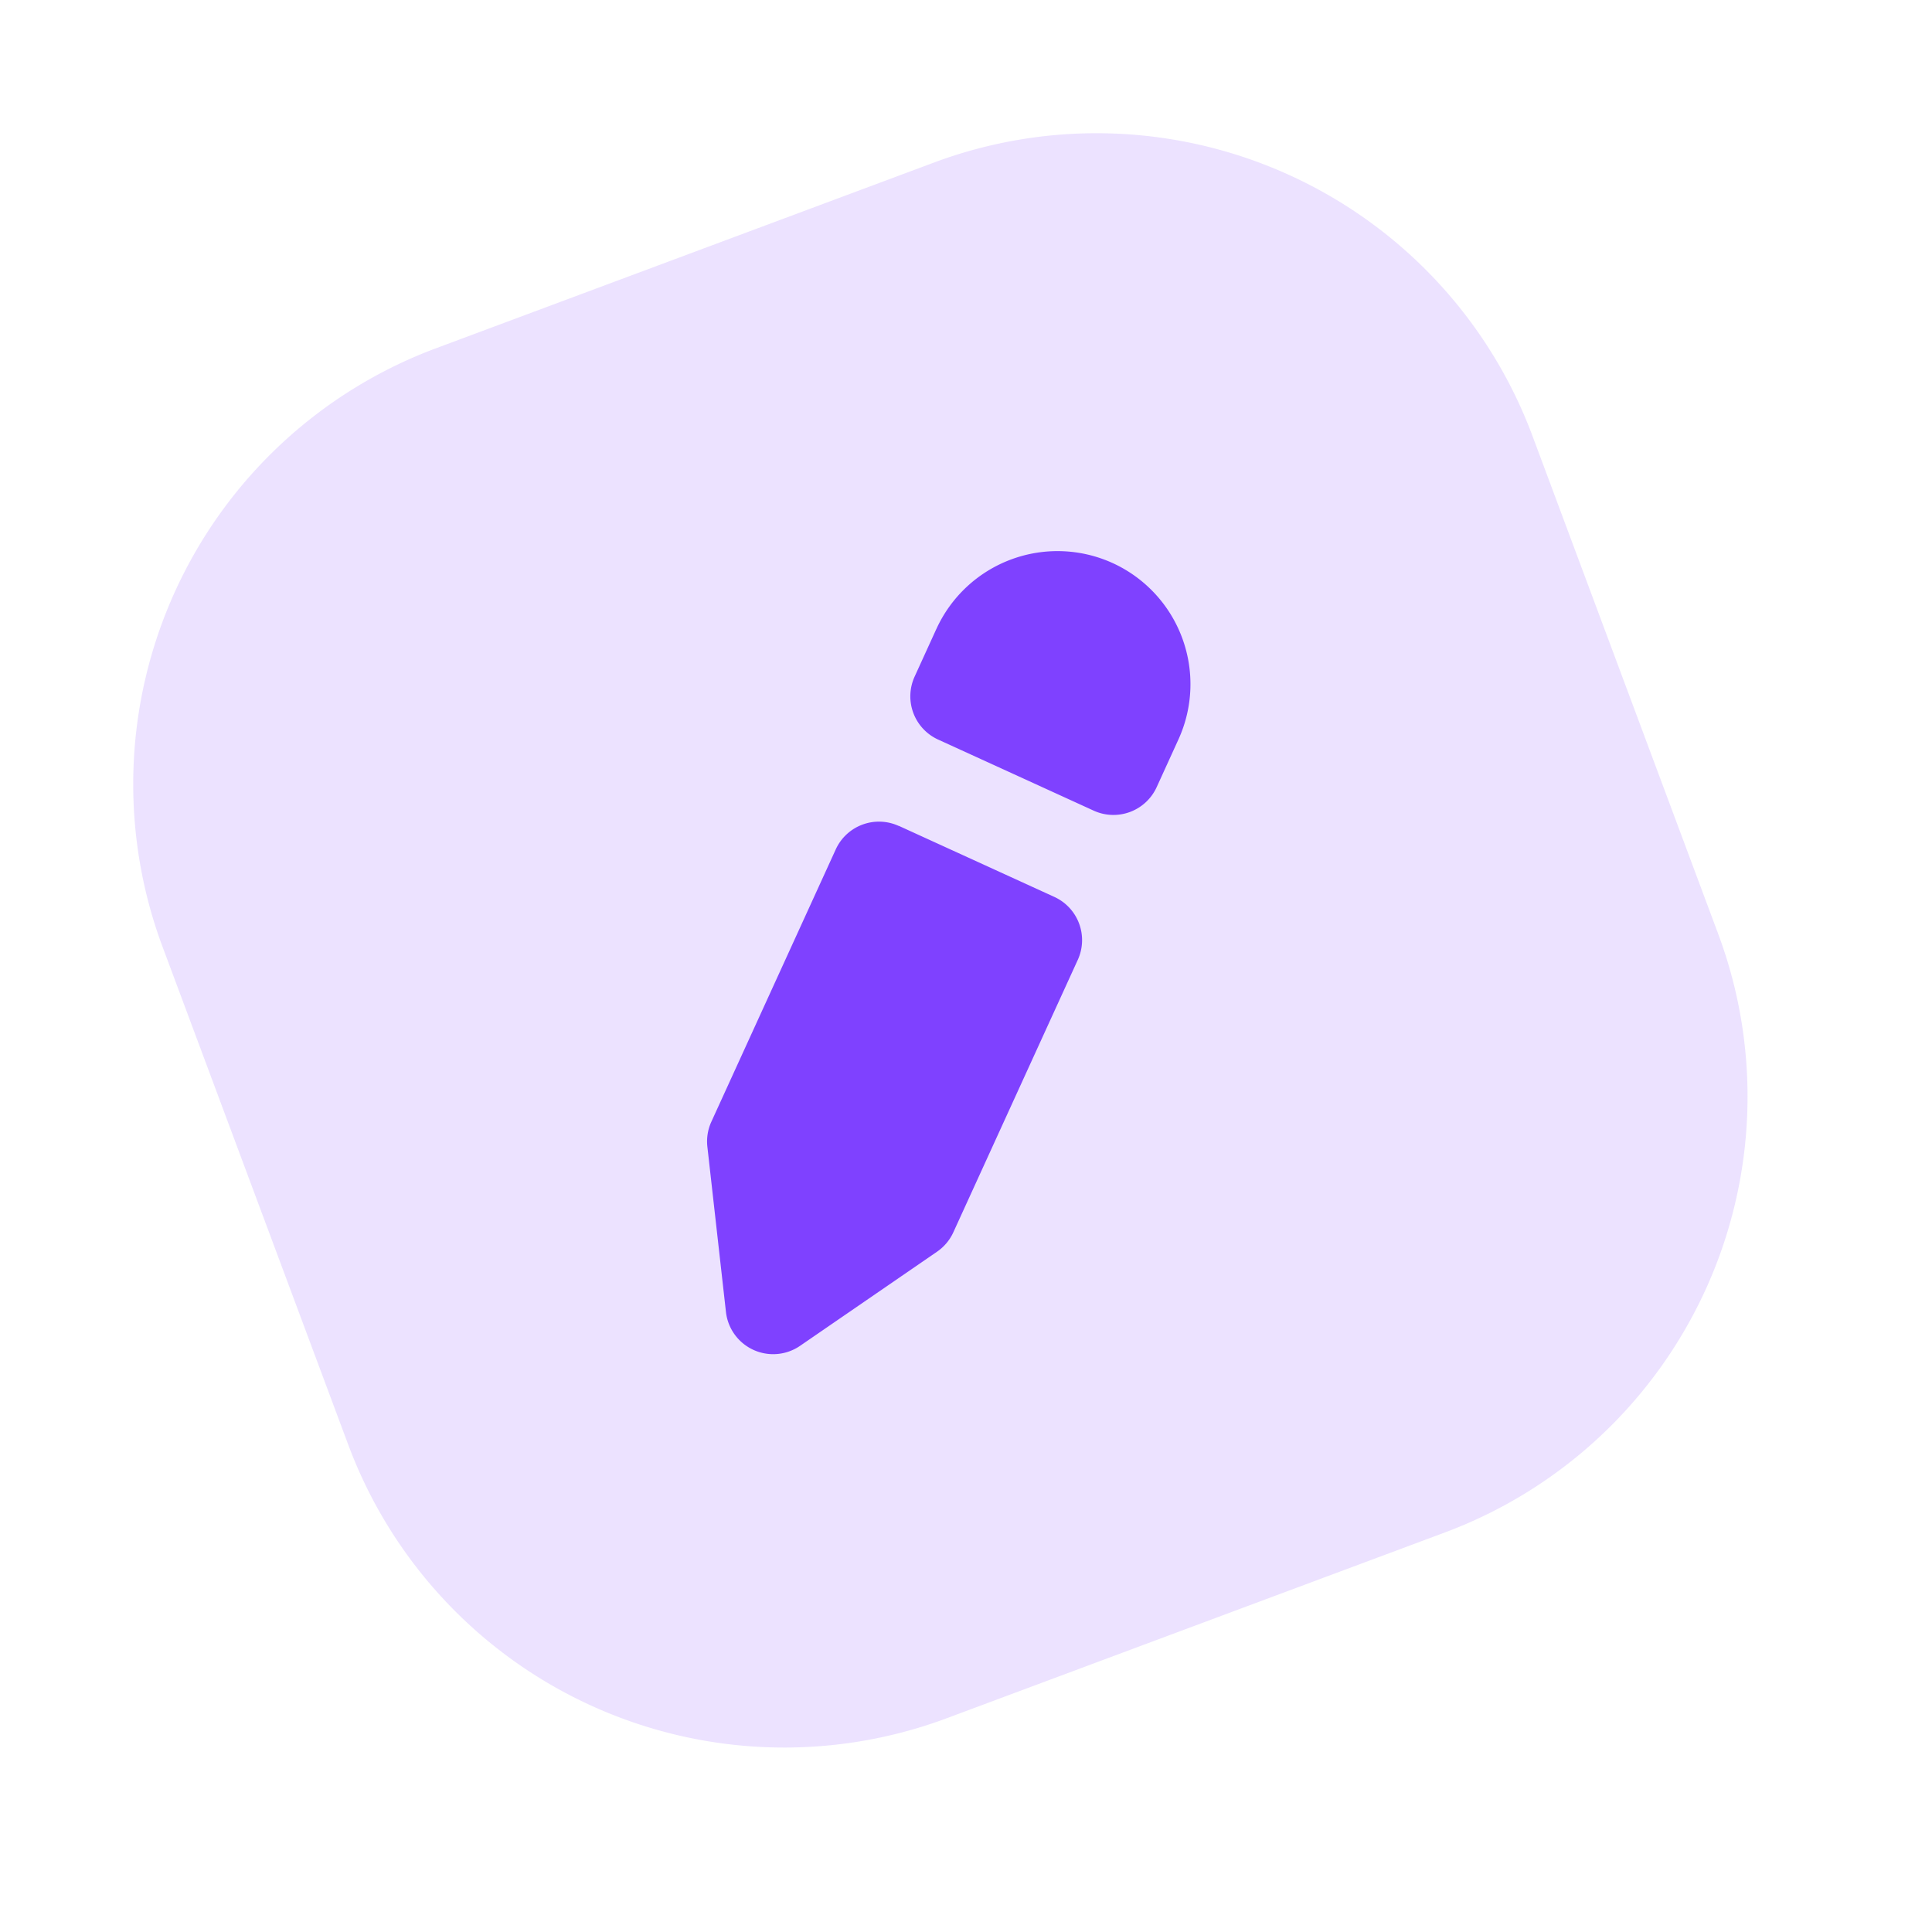
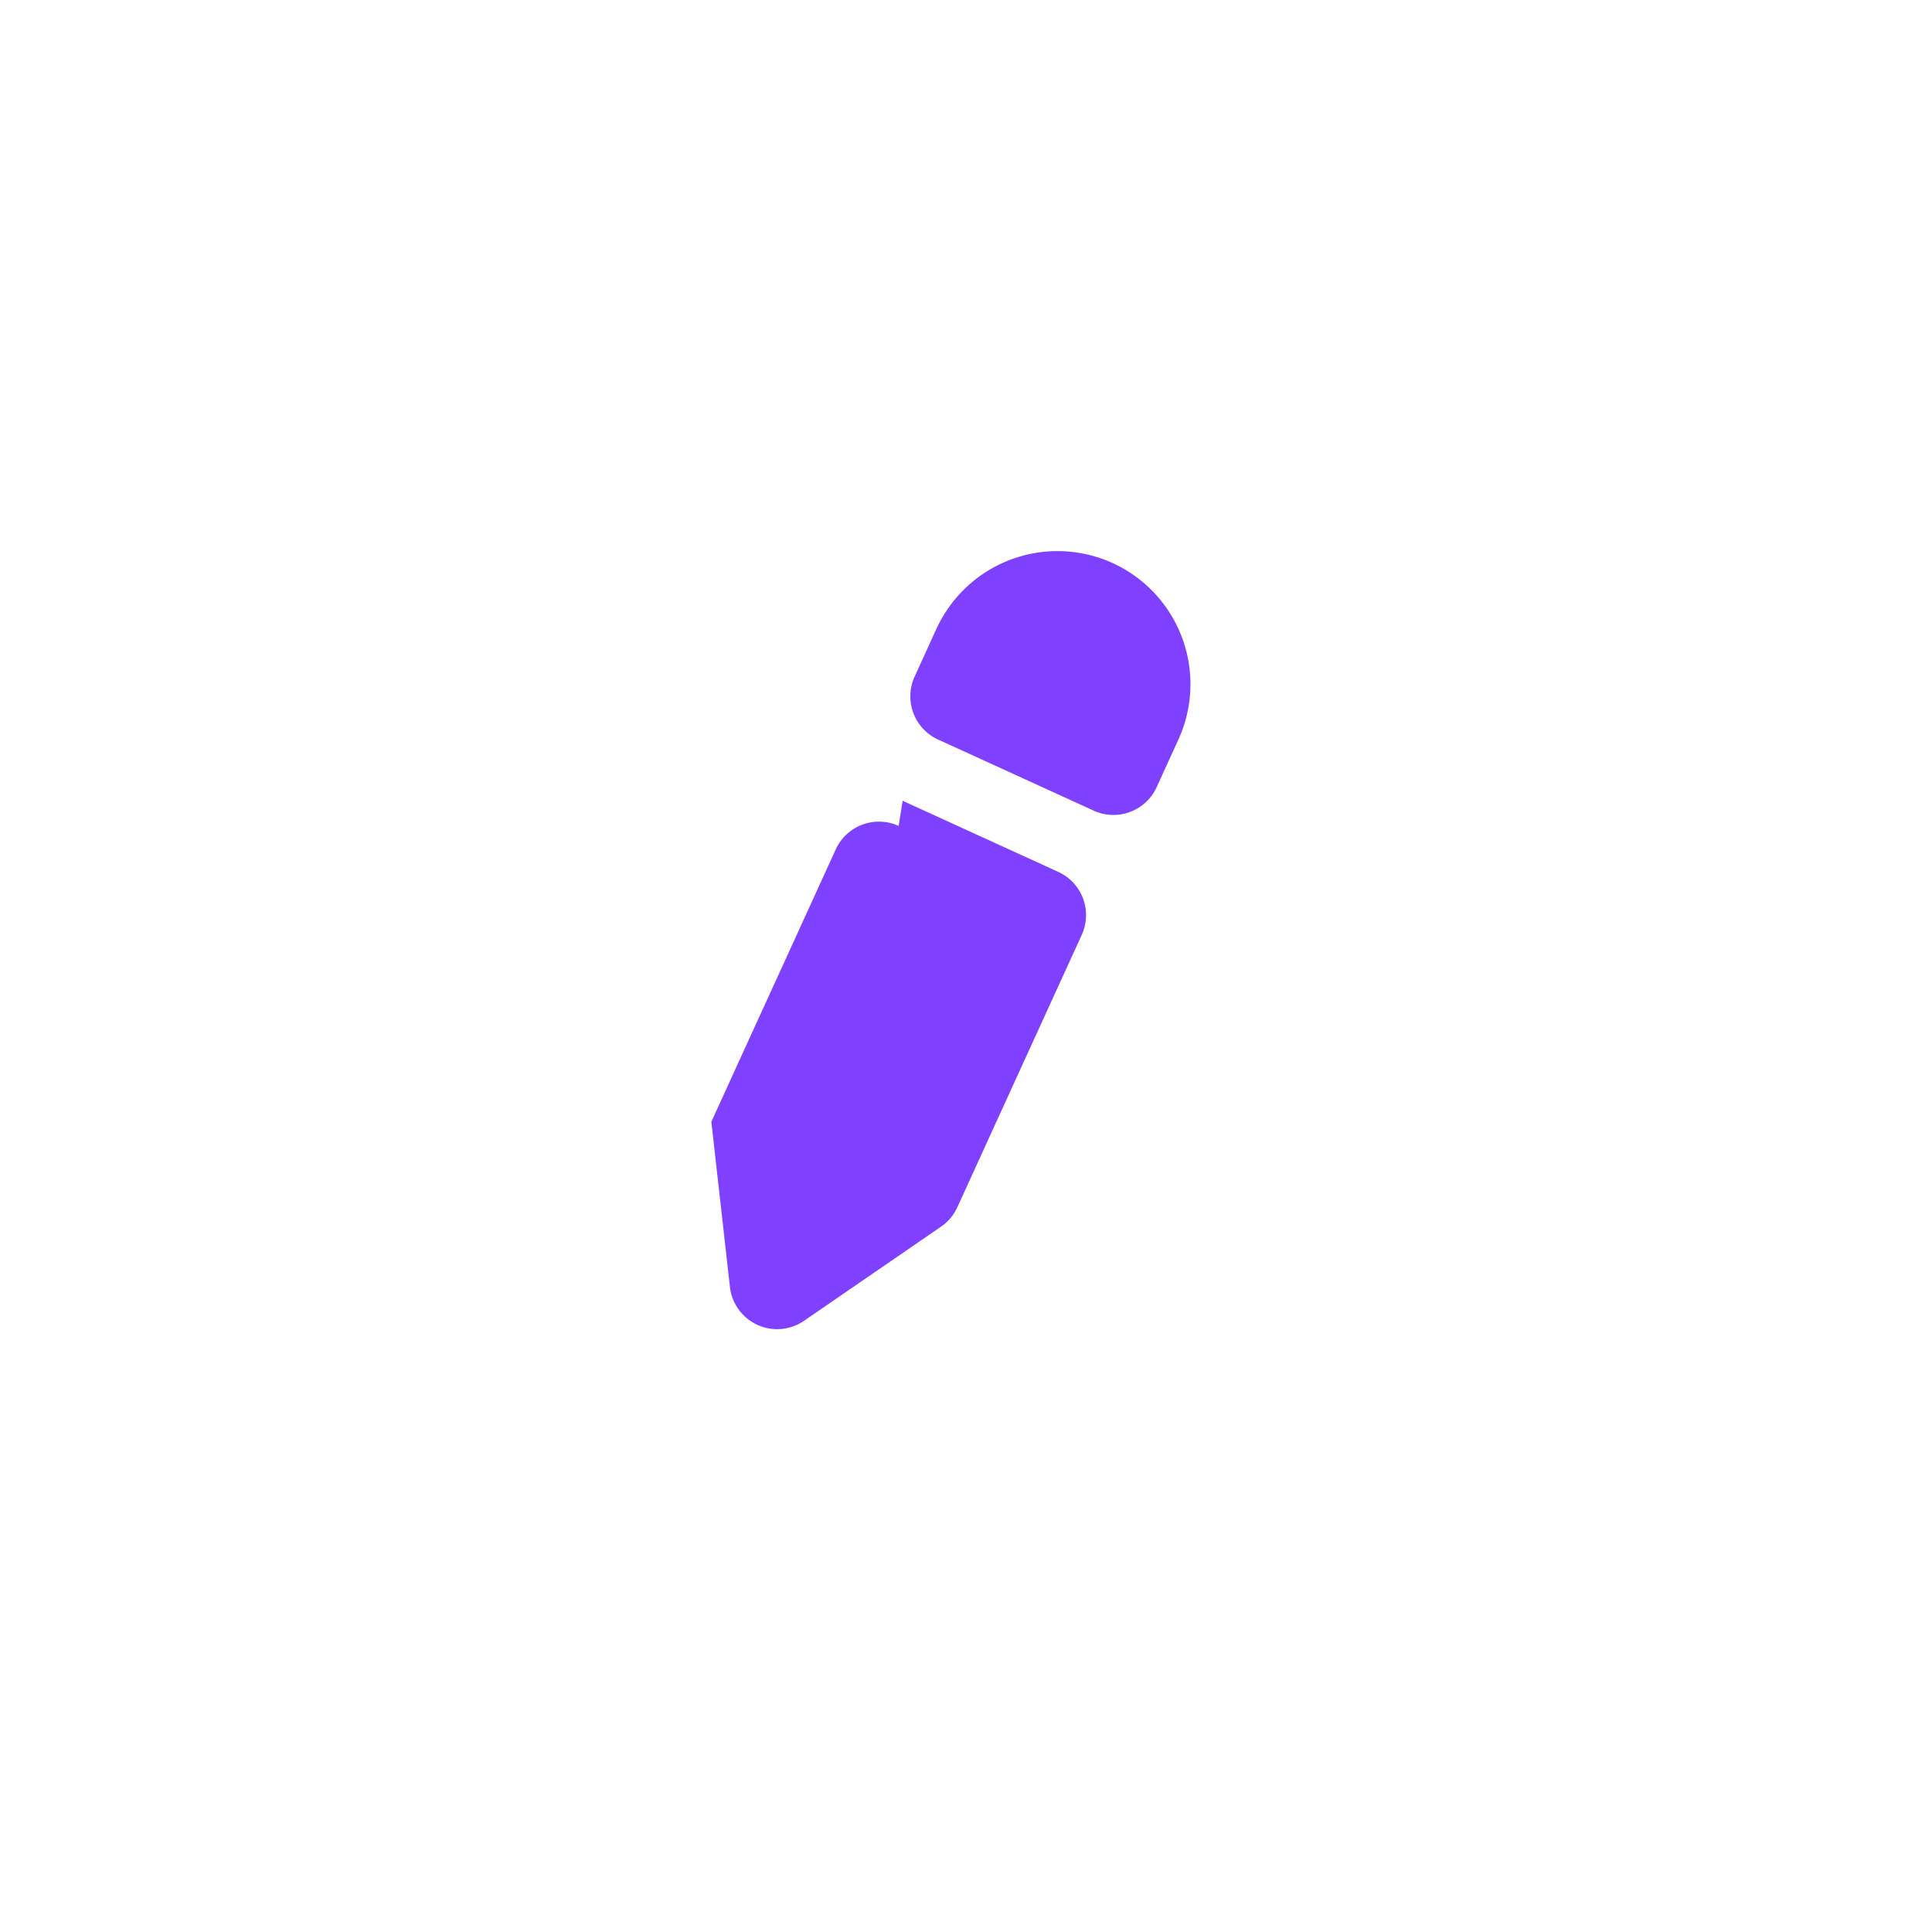
<svg xmlns="http://www.w3.org/2000/svg" width="37" height="37" fill="#7f41ff">
-   <path d="M3.113 18.132A8.91 8.91 0 0 1 8.347 6.671l9.54-3.558a8.91 8.91 0 0 1 11.461 5.234l3.558 9.54a8.91 8.91 0 0 1-5.234 11.461l-9.54 3.558a8.91 8.91 0 0 1-11.461-5.234l-3.558-9.54z" fill-opacity=".15" />
-   <path fill-rule="evenodd" d="M17.934 12.043a2.55 2.55 0 0 1 3.376-1.259 2.55 2.55 0 0 1 1.259 3.376l-.418.916a.91.91 0 0 1-1.205.449l-2.981-1.362a.91.91 0 0 1-.449-1.205l.418-.916zm-.724 3.774a.91.91 0 0 0-1.204.449l-2.383 5.217a.91.91 0 0 0-.076.479l.356 3.165a.91.91 0 0 0 1.418.648l2.625-1.804a.91.91 0 0 0 .312-.372l2.383-5.217a.91.91 0 0 0-.449-1.205l-2.981-1.362z" />
+   <path fill-rule="evenodd" d="M17.934 12.043a2.55 2.55 0 0 1 3.376-1.259 2.55 2.55 0 0 1 1.259 3.376l-.418.916a.91.91 0 0 1-1.205.449l-2.981-1.362a.91.91 0 0 1-.449-1.205l.418-.916zm-.724 3.774a.91.91 0 0 0-1.204.449l-2.383 5.217l.356 3.165a.91.91 0 0 0 1.418.648l2.625-1.804a.91.91 0 0 0 .312-.372l2.383-5.217a.91.91 0 0 0-.449-1.205l-2.981-1.362z" />
</svg>